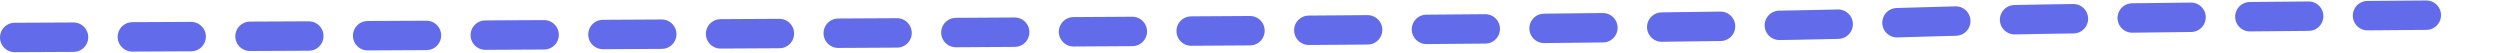
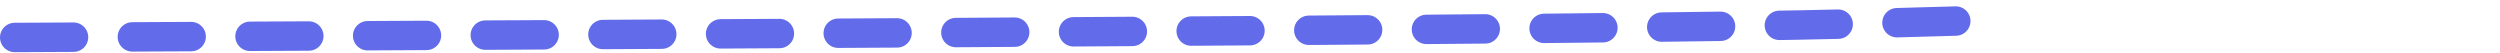
<svg xmlns="http://www.w3.org/2000/svg" width="425" height="9" viewBox="0 0 425 9" fill="none">
-   <path d="M2.5 6.369C2.755 6.369 3.011 6.369 54.091 6.114C105.171 5.859 207.068 5.348 261.858 4.829C316.649 4.311 321.246 3.8 339.448 3.409C357.649 3.019 389.317 2.763 421.943 2.5" stroke="#626BEA" stroke-width="5" stroke-linecap="round" stroke-dasharray="10 10" />
+   <path d="M2.5 6.369C2.755 6.369 3.011 6.369 54.091 6.114C105.171 5.859 207.068 5.348 261.858 4.829C316.649 4.311 321.246 3.8 339.448 3.409" stroke="#626BEA" stroke-width="5" stroke-linecap="round" stroke-dasharray="10 10" />
</svg>